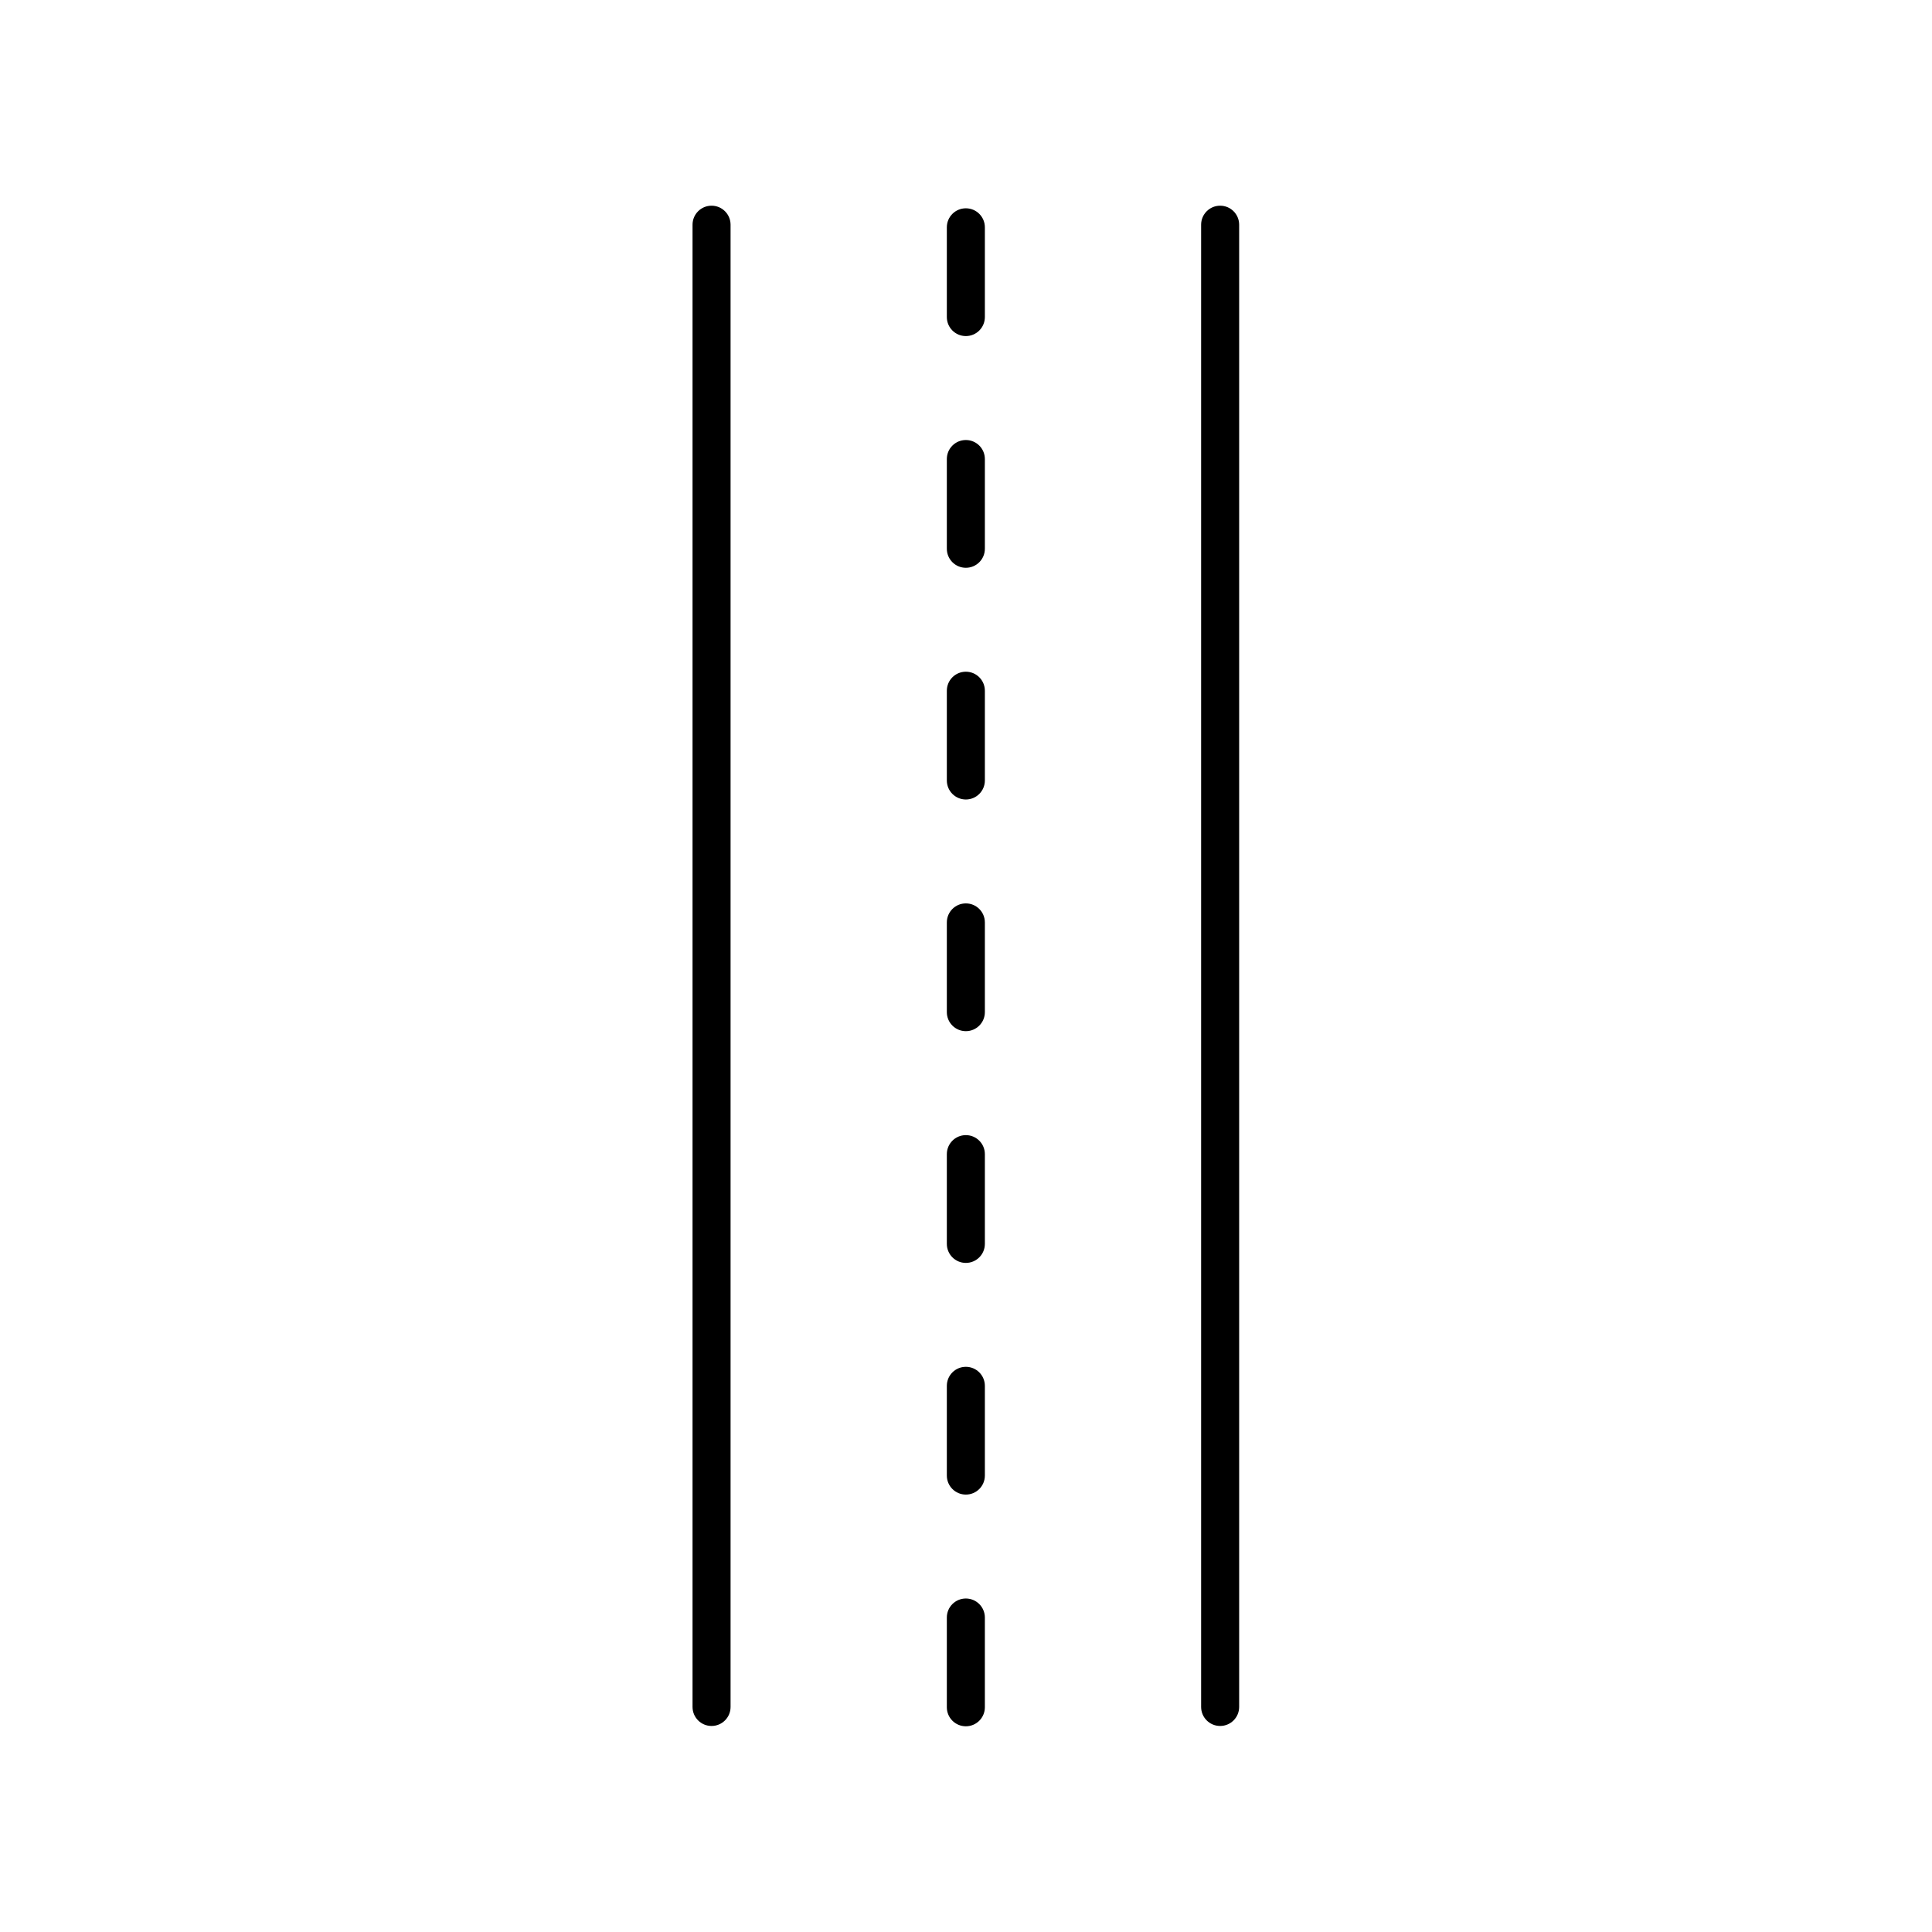
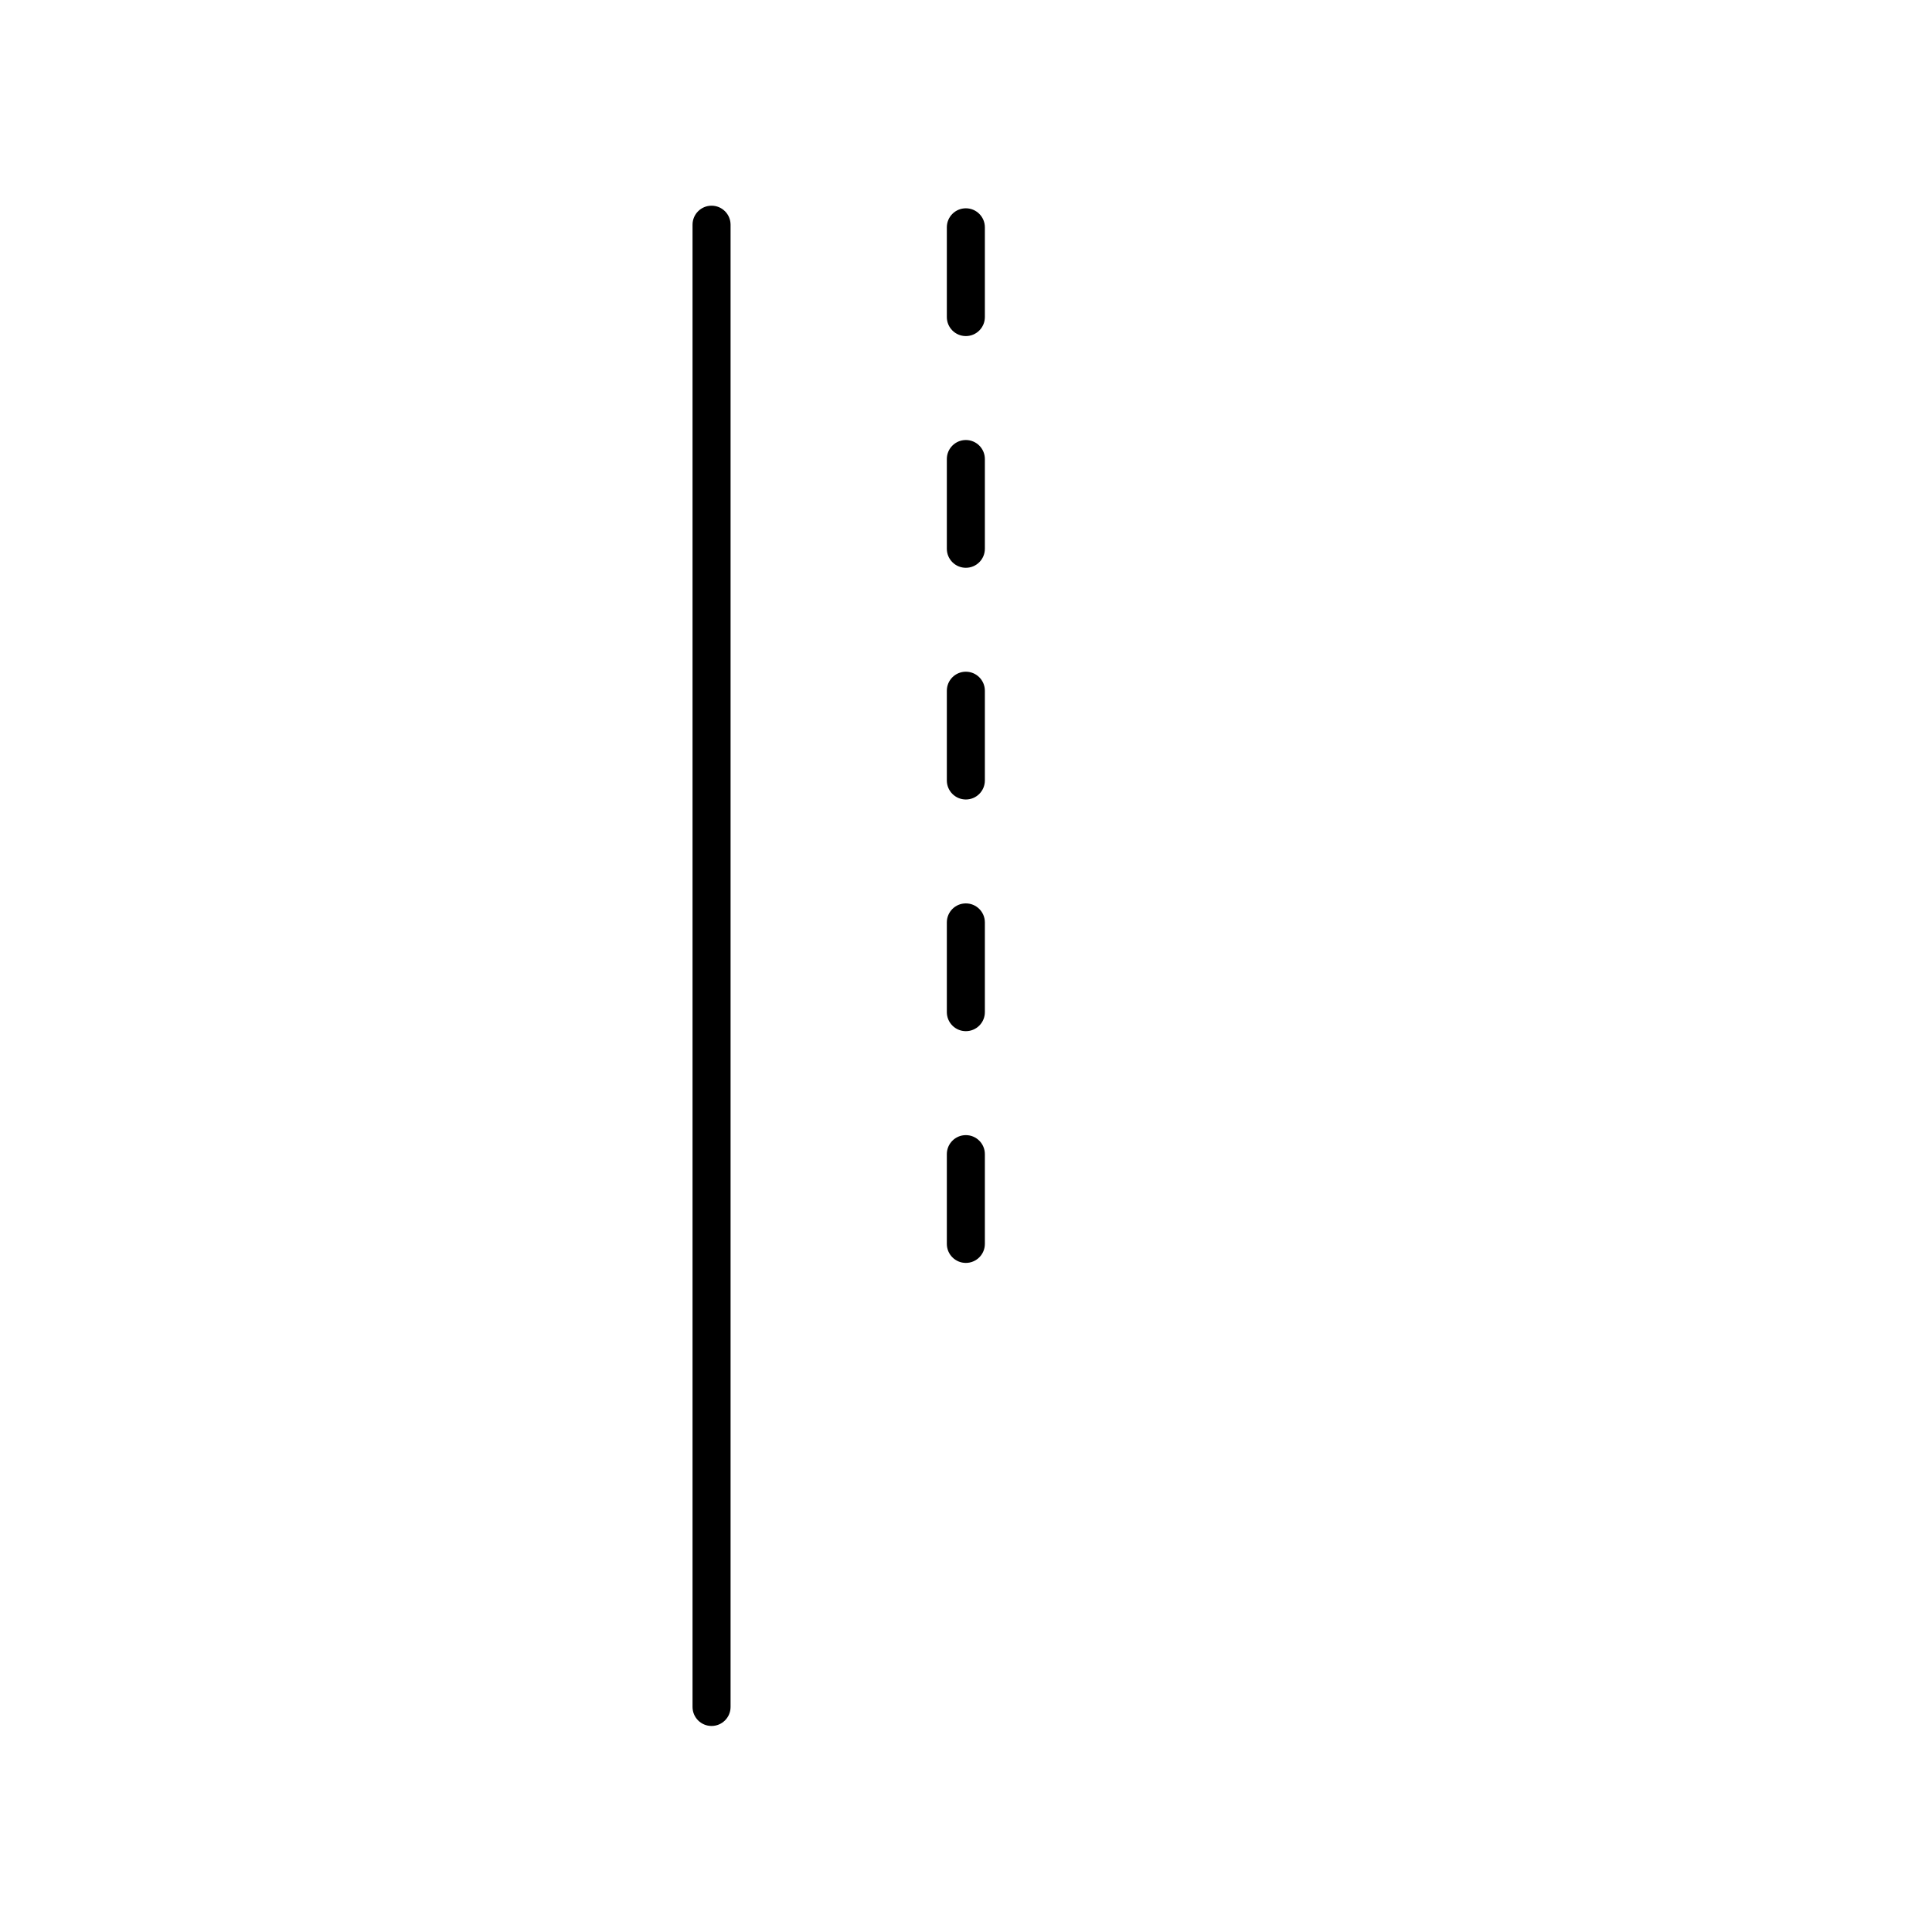
<svg xmlns="http://www.w3.org/2000/svg" fill="#000000" width="800px" height="800px" version="1.1" viewBox="144 144 512 512">
  <g>
    <path d="m327.53 203.55v392.81c0 2.781 2.254 5.039 5.039 5.039 2.785 0 5.039-2.254 5.039-5.039v-392.81c0-2.781-2.254-5.039-5.039-5.039-2.785 0.004-5.039 2.258-5.039 5.039z" />
-     <path d="m462.31 203.55v392.81c0 2.781 2.254 5.039 5.039 5.039s5.039-2.254 5.039-5.039v-392.81c0-2.781-2.254-5.039-5.039-5.039-2.785 0.004-5.039 2.258-5.039 5.039z" />
-     <path d="m405 511.26c0-2.781-2.254-5.039-5.039-5.039-2.785 0-5.039 2.254-5.039 5.039v23.781c0 2.781 2.254 5.039 5.039 5.039 2.785 0 5.039-2.254 5.039-5.039z" />
-     <path d="m399.96 567.62c-2.785 0-5.039 2.254-5.039 5.039v23.785c0 2.781 2.254 5.039 5.039 5.039 2.785 0 5.039-2.254 5.039-5.039v-23.785c-0.004-2.785-2.258-5.039-5.039-5.039z" />
    <path d="m405 449.86c0-2.781-2.254-5.039-5.039-5.039-2.785 0-5.039 2.254-5.039 5.039v23.785c0 2.781 2.254 5.039 5.039 5.039 2.785 0 5.039-2.254 5.039-5.039z" />
    <path d="m405 388.45c0-2.781-2.254-5.039-5.039-5.039-2.785 0-5.039 2.254-5.039 5.039v23.781c0 2.781 2.254 5.039 5.039 5.039 2.785 0 5.039-2.254 5.039-5.039z" />
    <path d="m405 327.05c0-2.781-2.254-5.039-5.039-5.039-2.785 0-5.039 2.254-5.039 5.039v23.785c0 2.781 2.254 5.039 5.039 5.039 2.785 0 5.039-2.254 5.039-5.039z" />
    <path d="m405 265.65c0-2.781-2.254-5.039-5.039-5.039-2.785 0-5.039 2.254-5.039 5.039v23.781c0 2.781 2.254 5.039 5.039 5.039 2.785 0 5.039-2.254 5.039-5.039z" />
    <path d="m405 204.24c0-2.781-2.254-5.039-5.039-5.039-2.785 0-5.039 2.254-5.039 5.039v23.785c0 2.781 2.254 5.039 5.039 5.039 2.785 0 5.039-2.254 5.039-5.039z" />
  </g>
</svg>